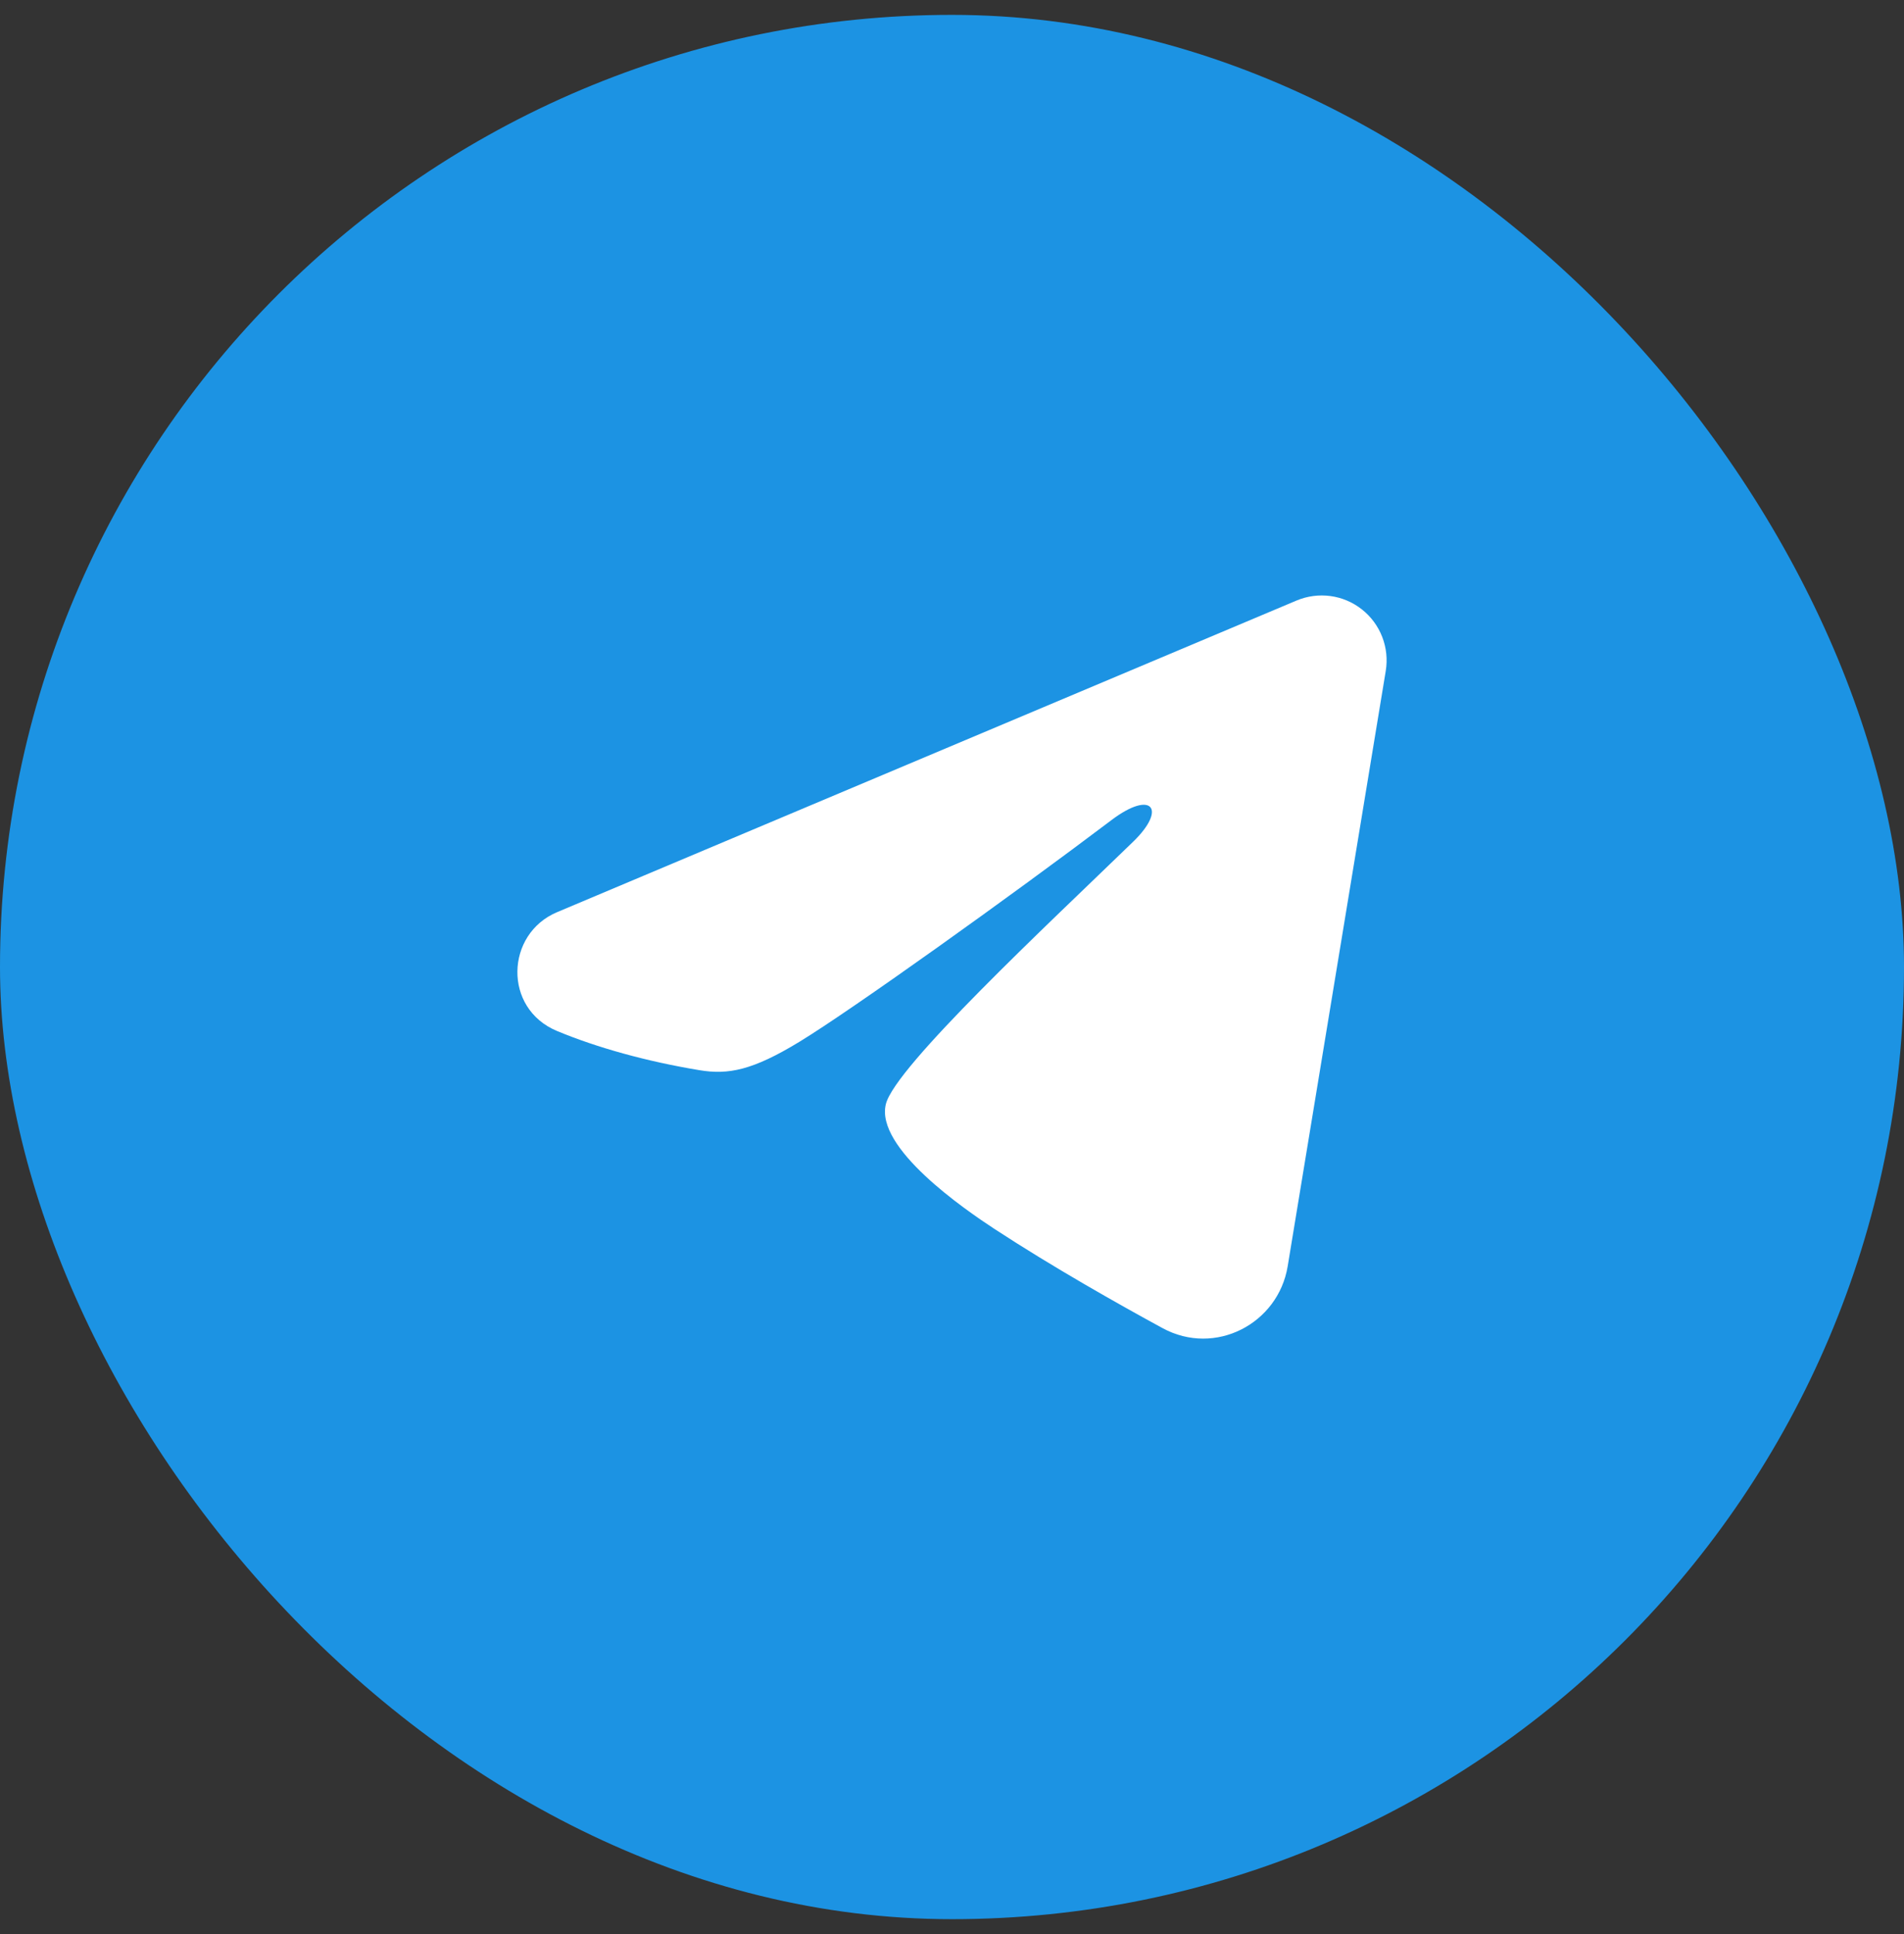
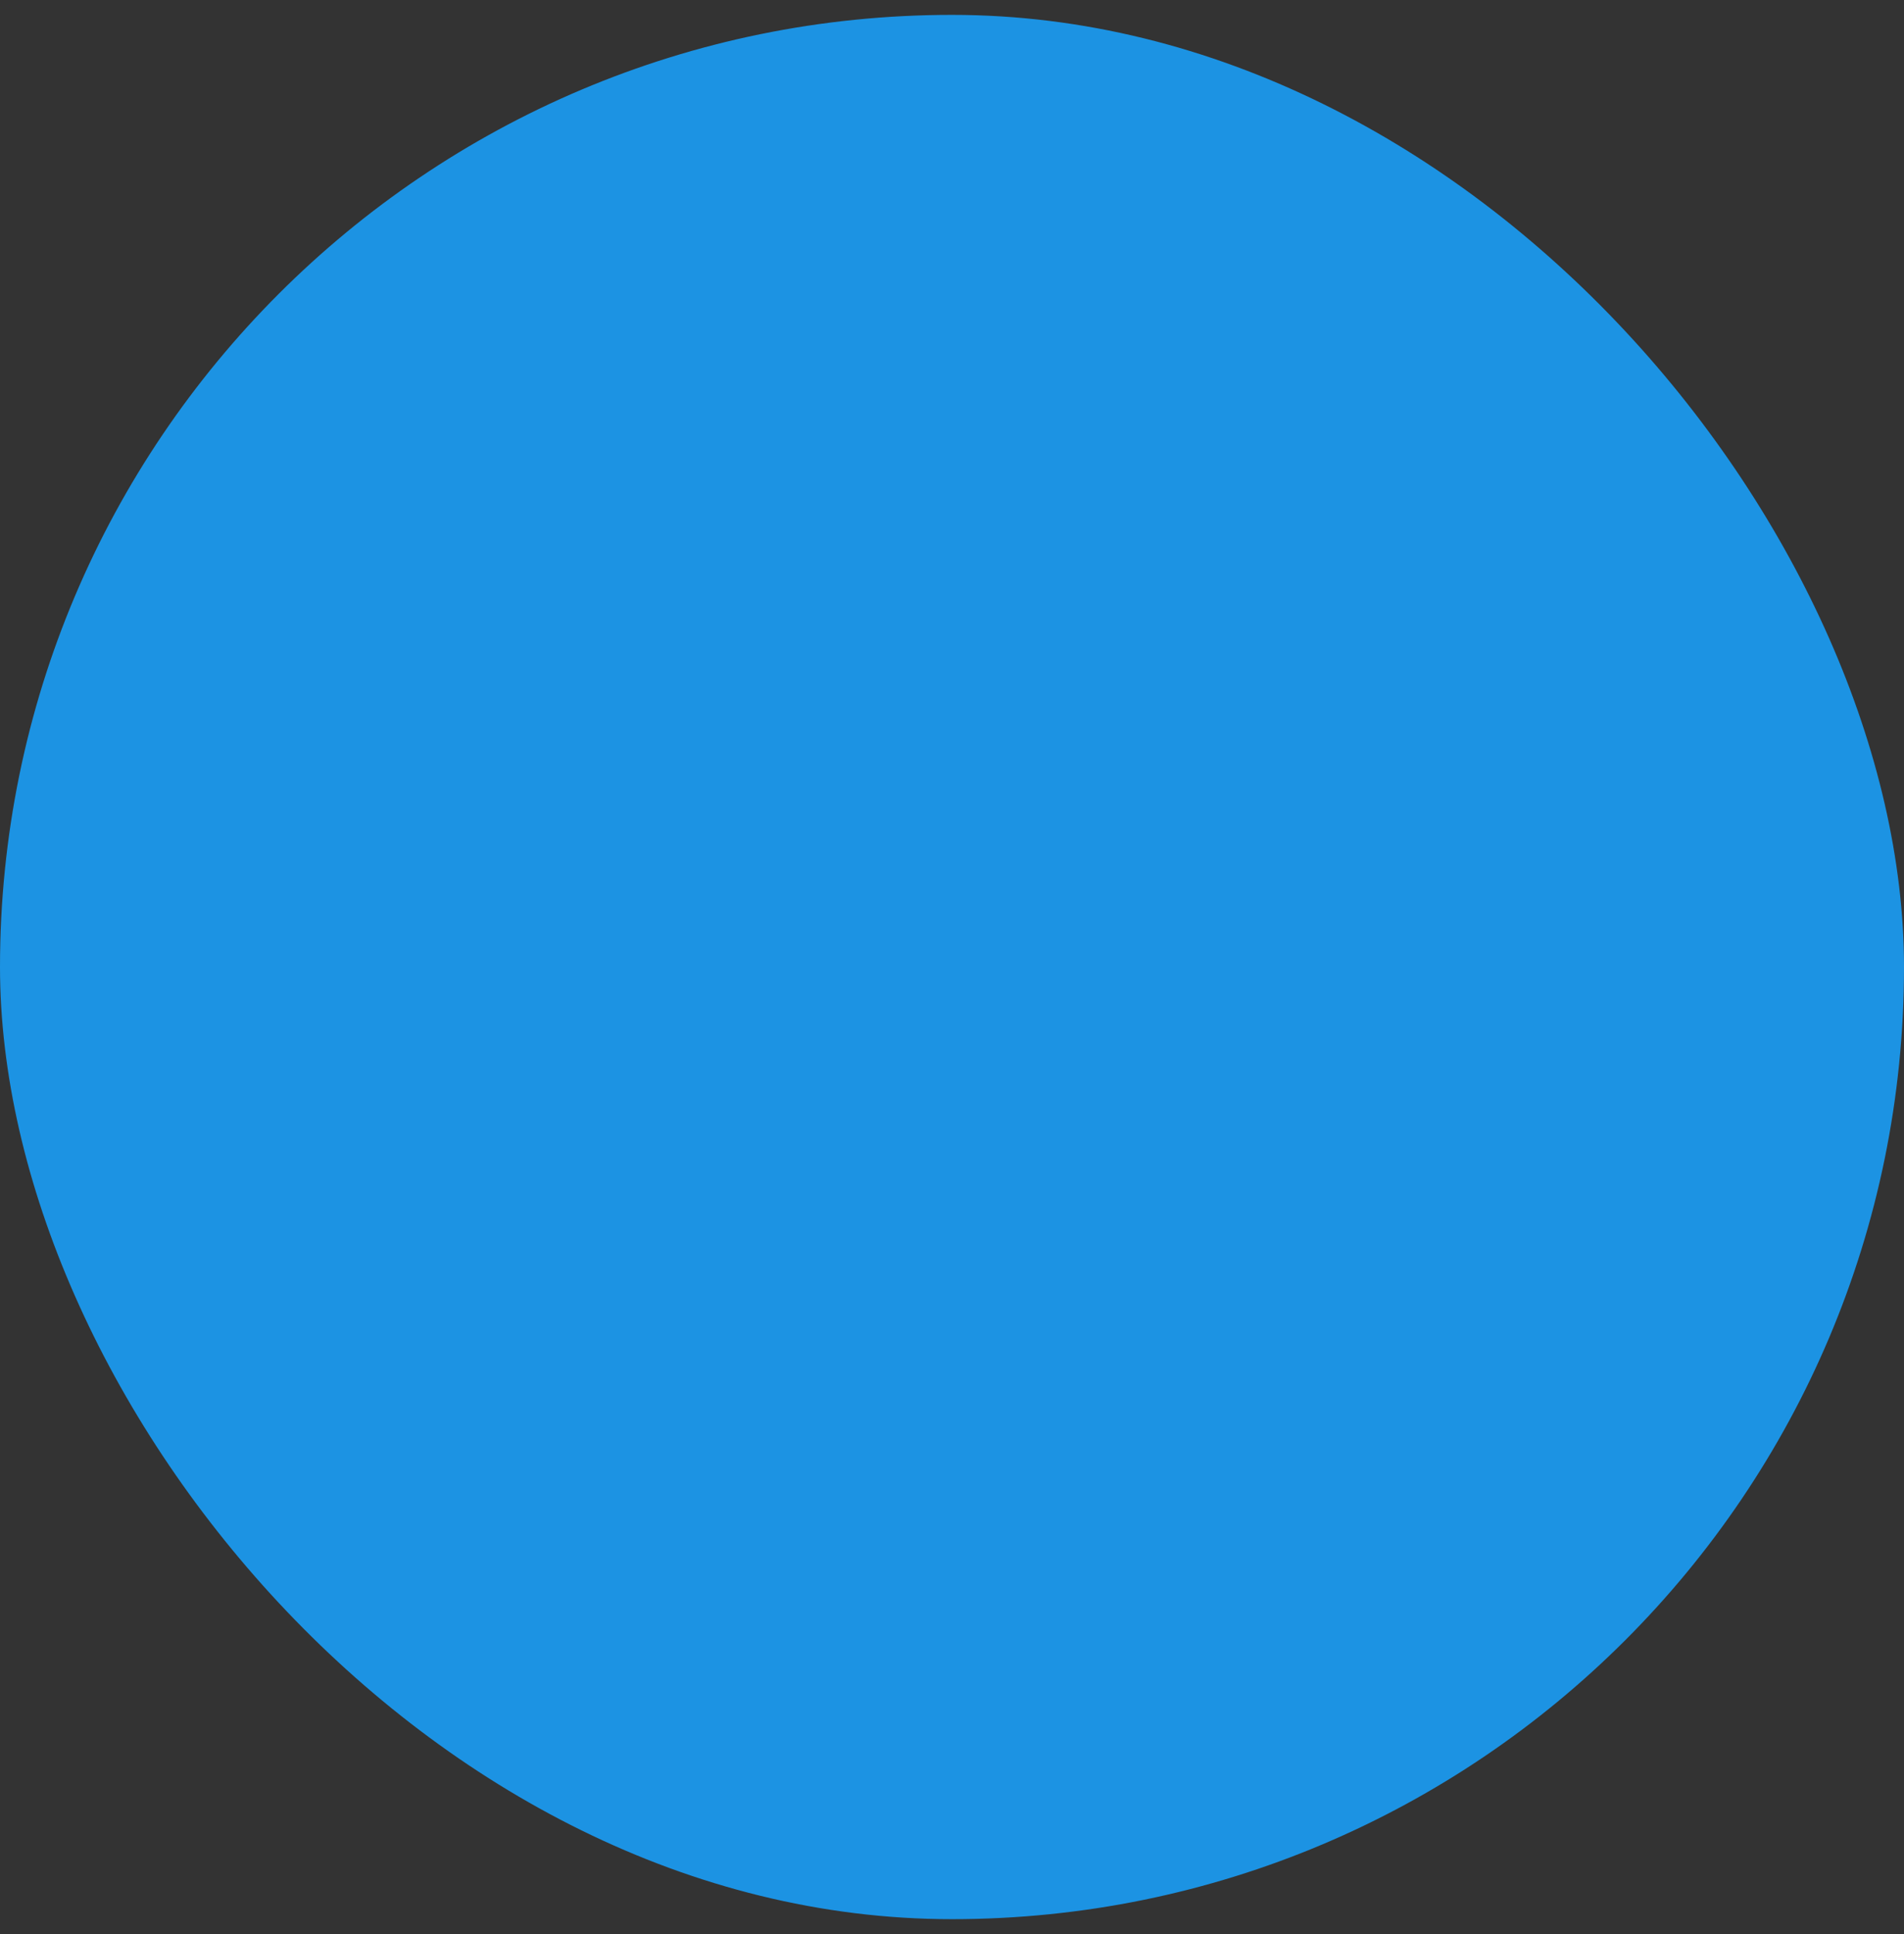
<svg xmlns="http://www.w3.org/2000/svg" width="64" height="65" viewBox="0 0 64 65" fill="none">
  <rect x="0" y="0" width="64" height="65" fill="#333333" stroke="none" />
  <rect y="0.5" width="64" height="64" rx="32" fill="#1C93E3" />
-   <path fill-rule="evenodd" clip-rule="evenodd" d="M43.582 20.183C43.941 20.032 44.335 19.98 44.721 20.032C45.107 20.084 45.472 20.239 45.778 20.481C46.084 20.722 46.32 21.041 46.461 21.405C46.602 21.769 46.643 22.163 46.58 22.548L43.283 42.56C42.963 44.49 40.846 45.597 39.077 44.636C37.597 43.831 35.399 42.592 33.422 41.299C32.434 40.651 29.406 38.578 29.778 37.103C30.098 35.842 35.186 31.103 38.093 28.285C39.234 27.178 38.714 26.54 37.366 27.558C34.02 30.086 28.647 33.931 26.871 35.013C25.304 35.967 24.487 36.13 23.51 35.967C21.727 35.671 20.075 35.211 18.726 34.651C16.903 33.895 16.991 31.387 18.724 30.657L43.582 20.183Z" fill="white" />
</svg>